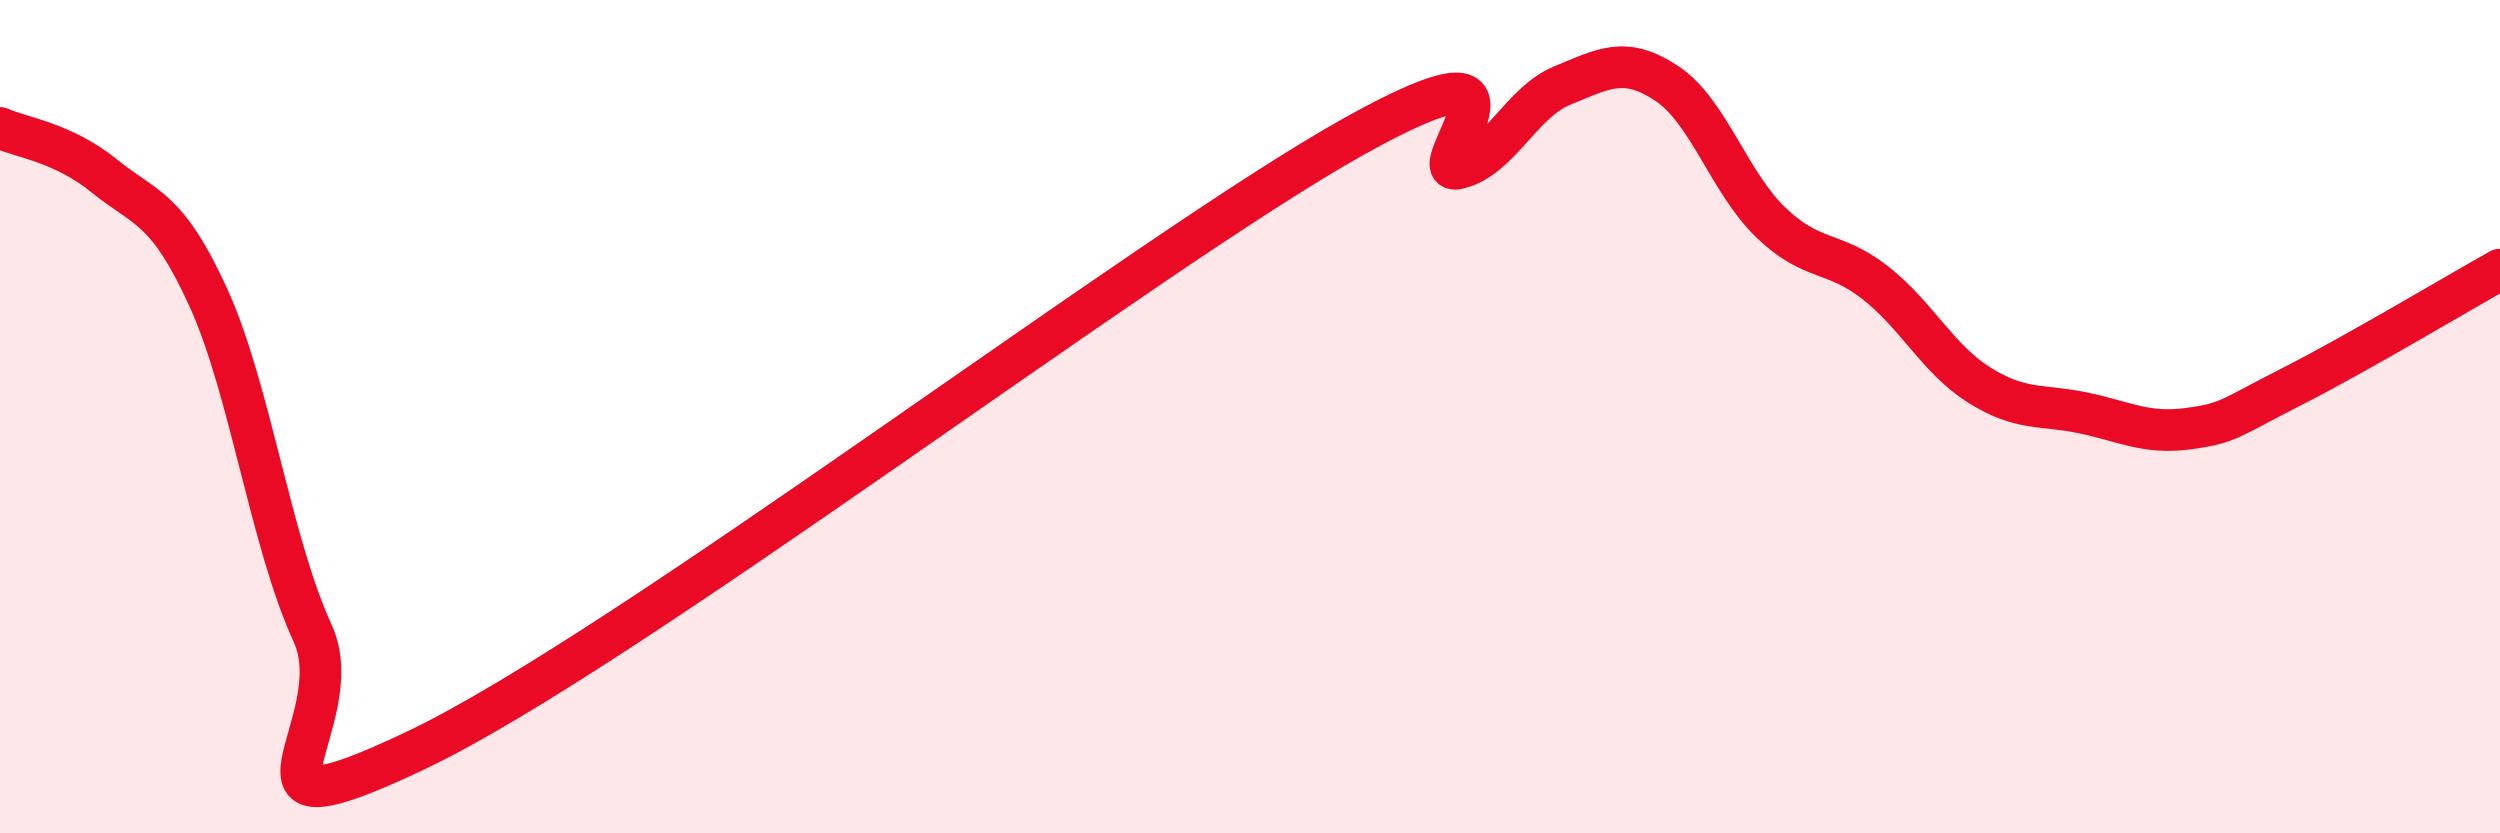
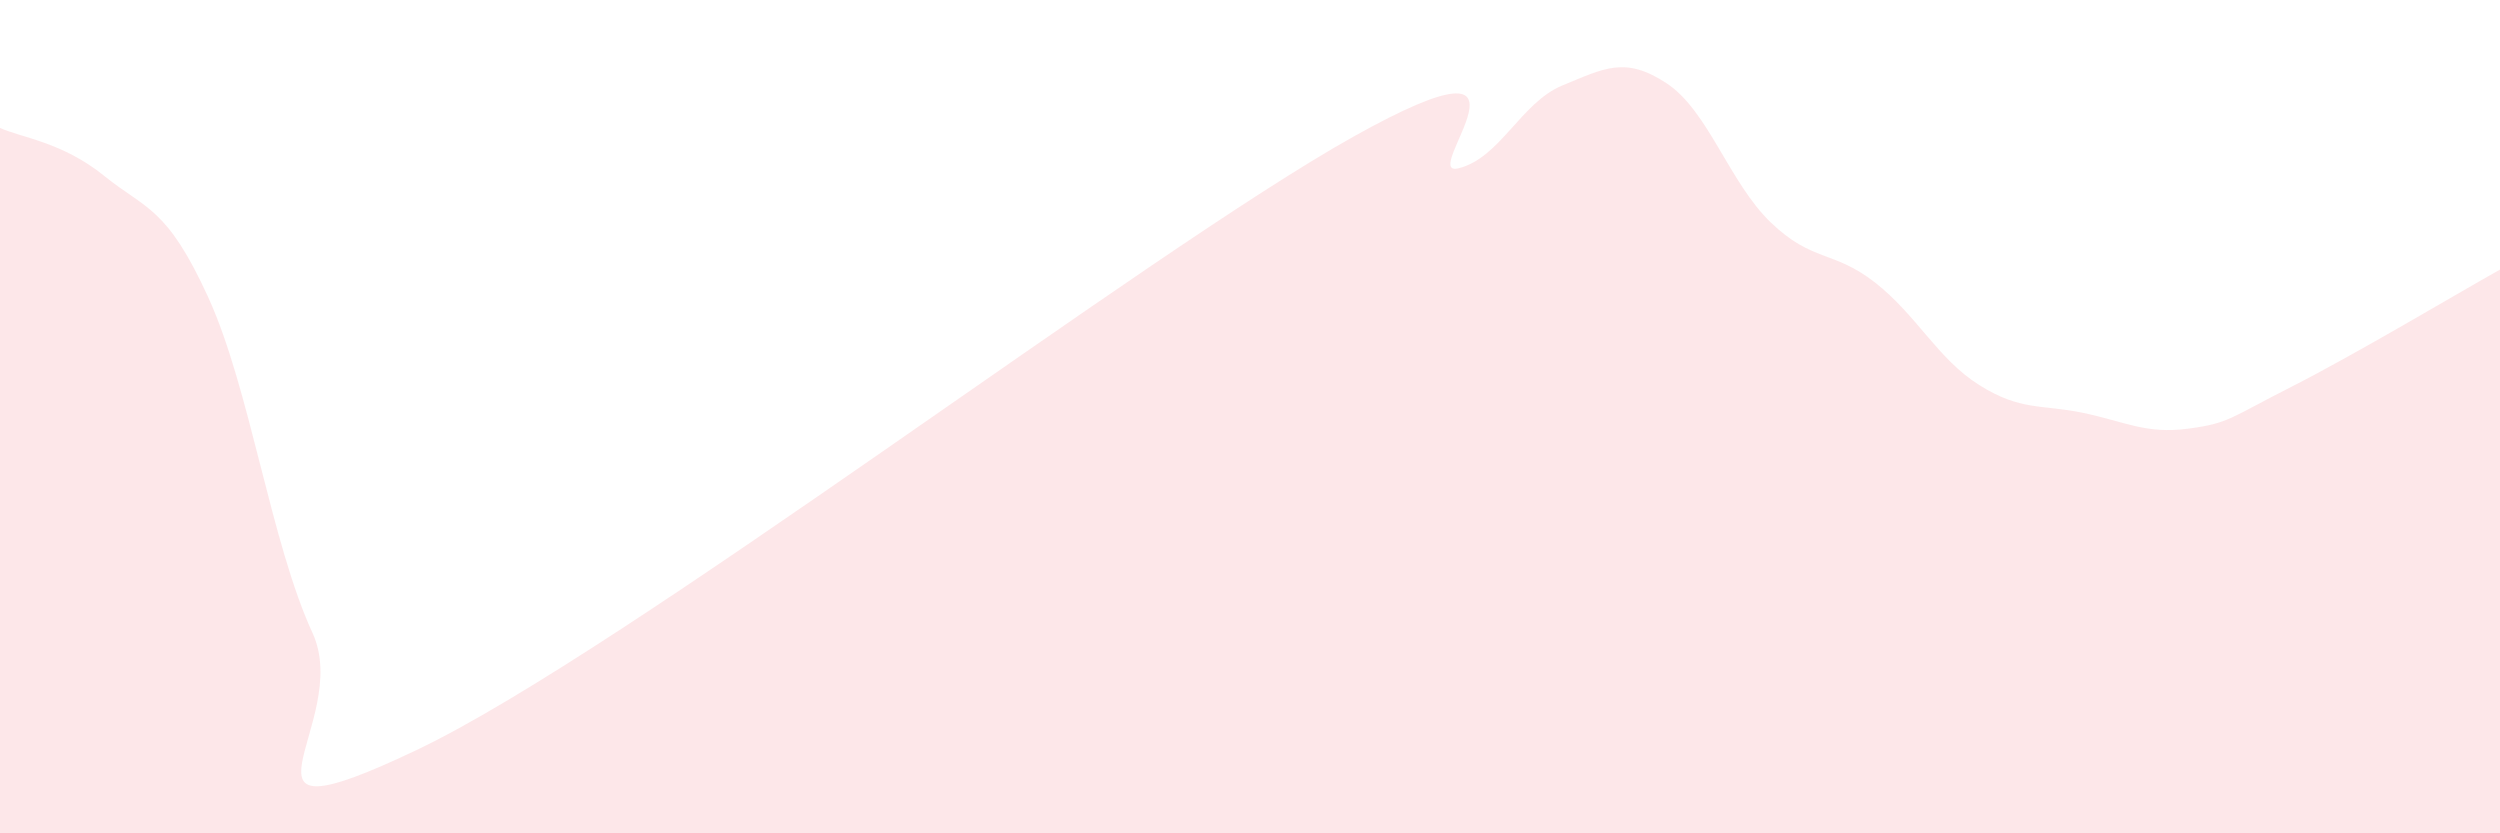
<svg xmlns="http://www.w3.org/2000/svg" width="60" height="20" viewBox="0 0 60 20">
  <path d="M 0,3.07 C 0.5,3.3 1.5,3.41 2.5,4.22 C 3.5,5.03 4,4.95 5,7.14 C 6,9.33 6.5,13.02 7.5,15.19 C 8.5,17.36 5,20.38 10,18 C 15,15.62 27.5,6.06 32.5,3.27 C 37.5,0.48 34,4.28 35,4.04 C 36,3.8 36.5,2.46 37.5,2.05 C 38.5,1.64 39,1.34 40,2 C 41,2.66 41.5,4.38 42.5,5.34 C 43.5,6.3 44,6 45,6.78 C 46,7.56 46.5,8.61 47.5,9.24 C 48.5,9.87 49,9.7 50,9.91 C 51,10.12 51.5,10.42 52.5,10.29 C 53.5,10.16 53.5,10.04 55,9.28 C 56.5,8.52 59,7.03 60,6.47L60 20L0 20Z" fill="#EB0A25" opacity="0.1" stroke-linecap="round" stroke-linejoin="round" />
-   <path d="M 0,3.07 C 0.5,3.3 1.5,3.41 2.5,4.22 C 3.5,5.03 4,4.95 5,7.14 C 6,9.33 6.5,13.02 7.5,15.19 C 8.5,17.36 5,20.38 10,18 C 15,15.62 27.5,6.06 32.5,3.27 C 37.5,0.48 34,4.28 35,4.04 C 36,3.8 36.5,2.46 37.5,2.05 C 38.5,1.64 39,1.34 40,2 C 41,2.66 41.5,4.38 42.5,5.34 C 43.5,6.3 44,6 45,6.78 C 46,7.56 46.5,8.61 47.5,9.24 C 48.5,9.87 49,9.7 50,9.91 C 51,10.12 51.5,10.42 52.5,10.29 C 53.5,10.16 53.5,10.04 55,9.28 C 56.5,8.52 59,7.03 60,6.47" stroke="#EB0A25" stroke-width="1" fill="none" stroke-linecap="round" stroke-linejoin="round" />
</svg>